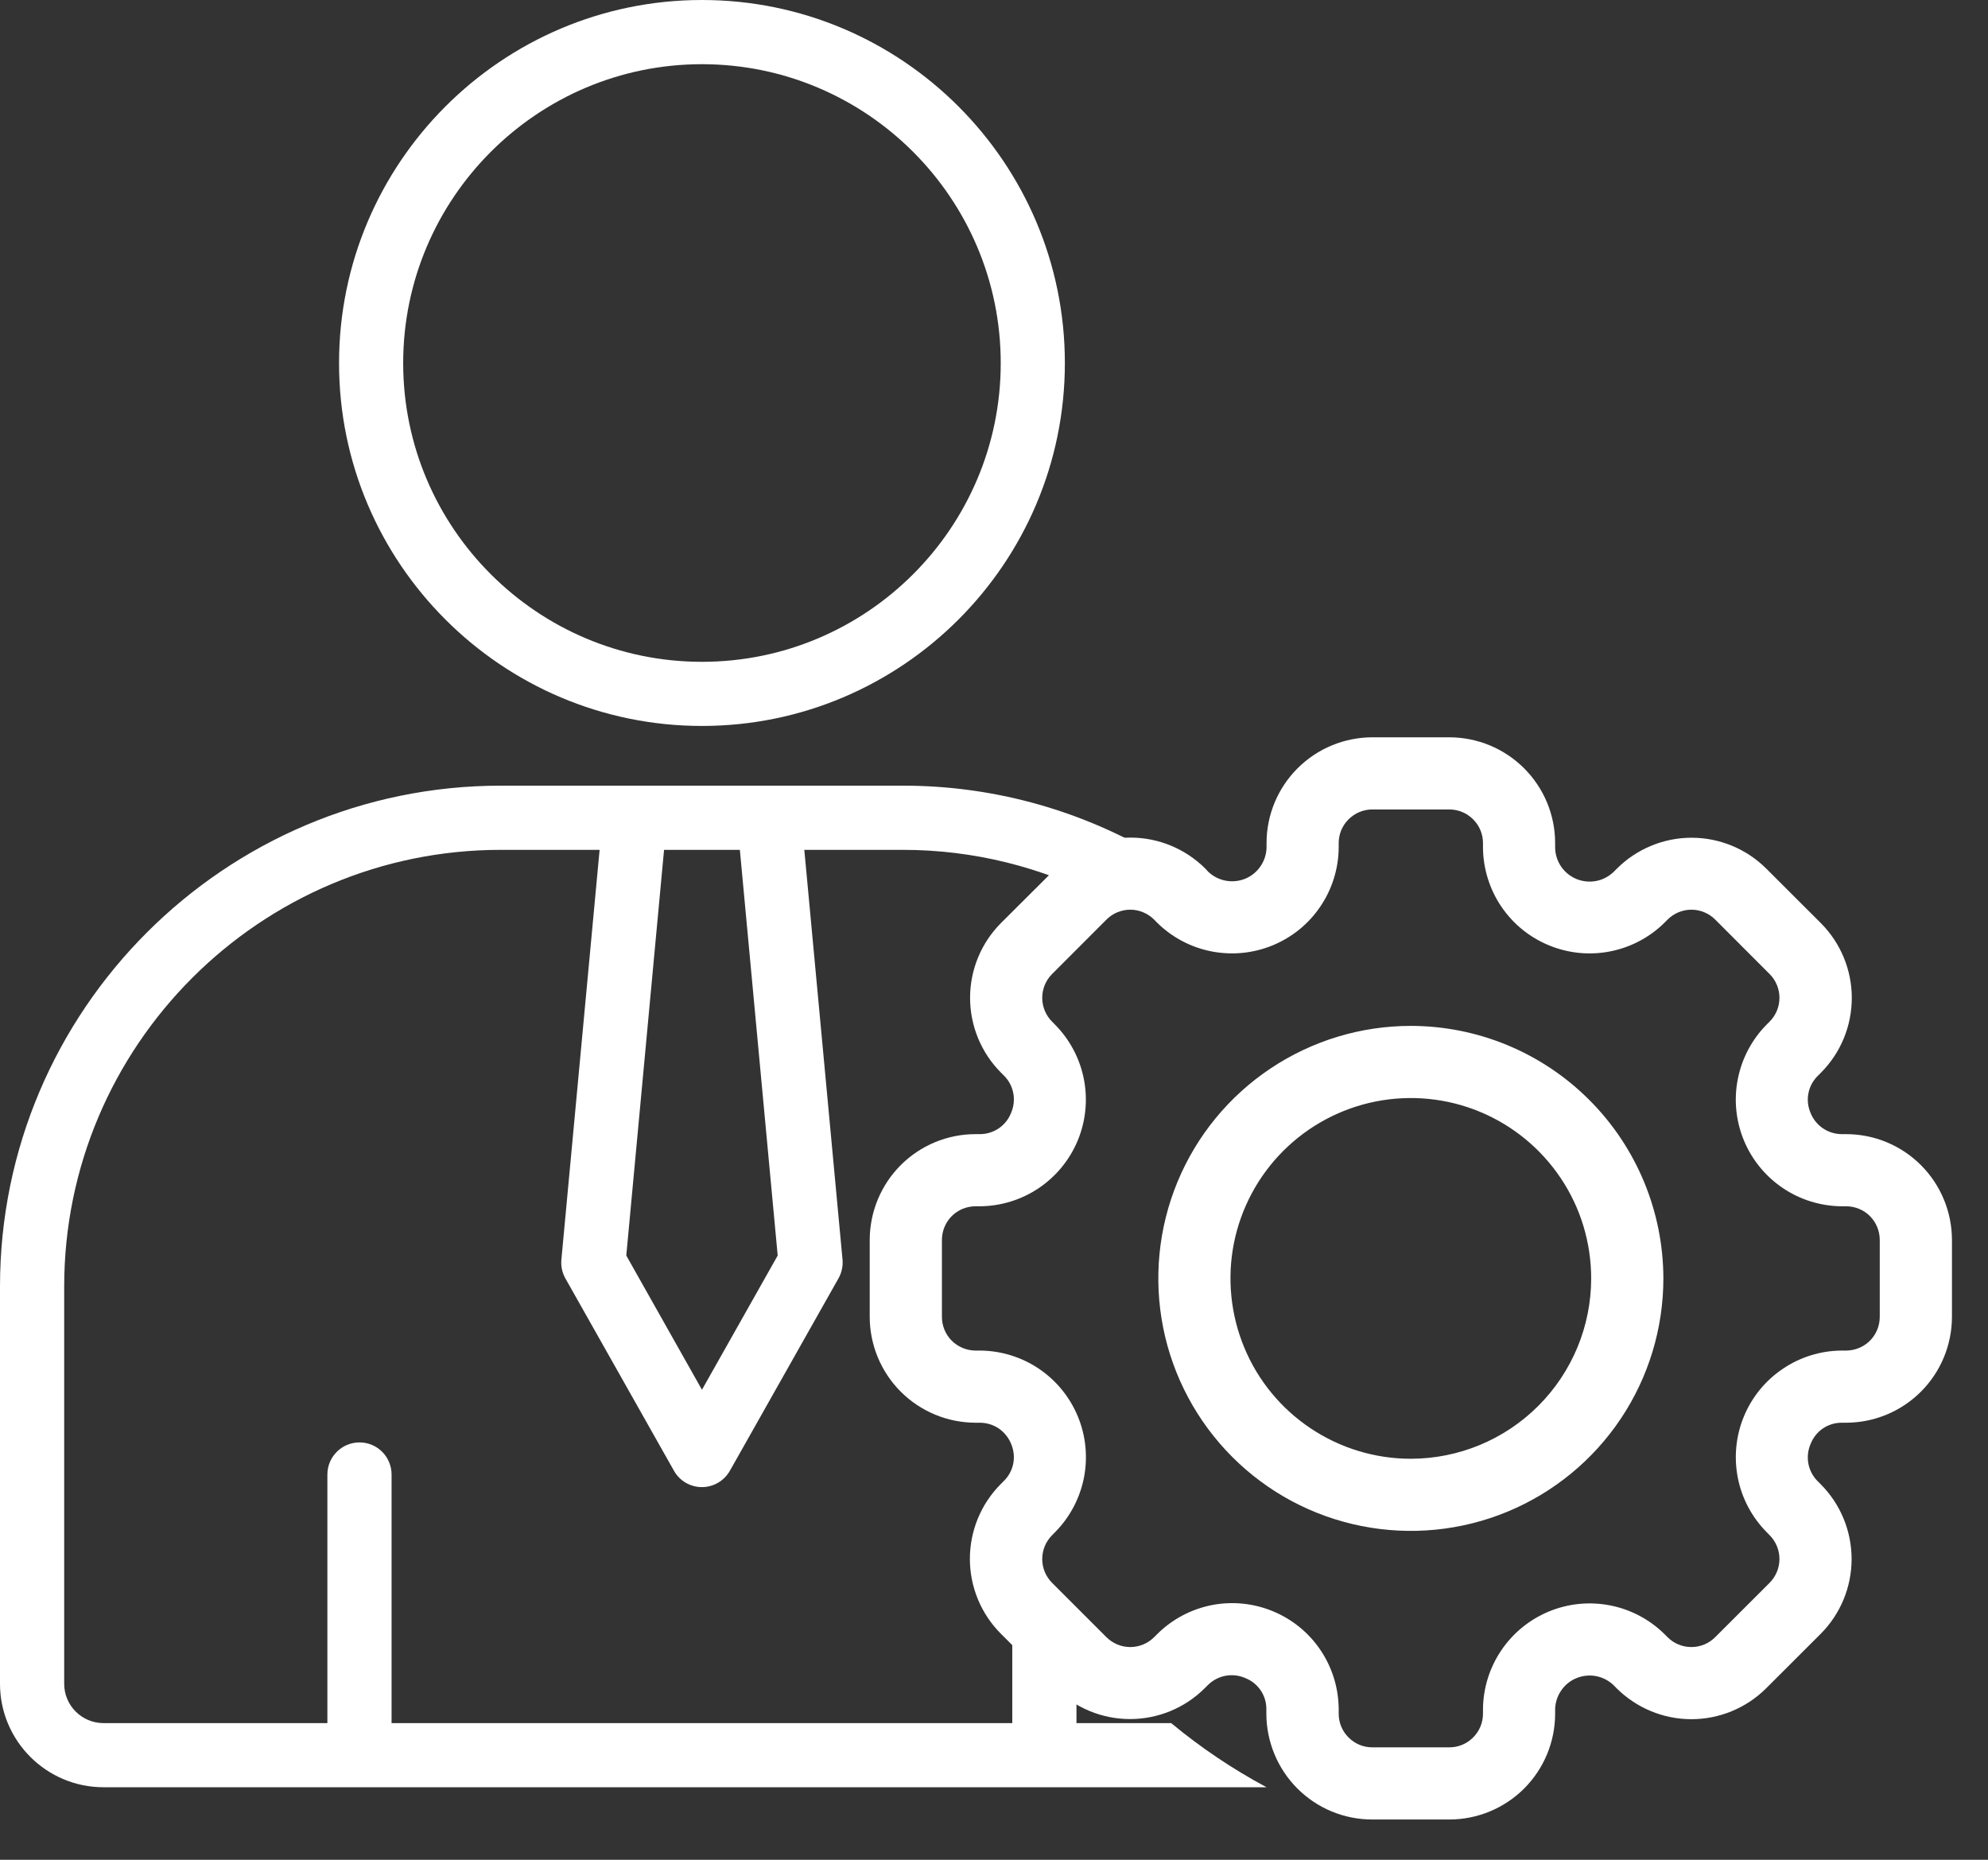
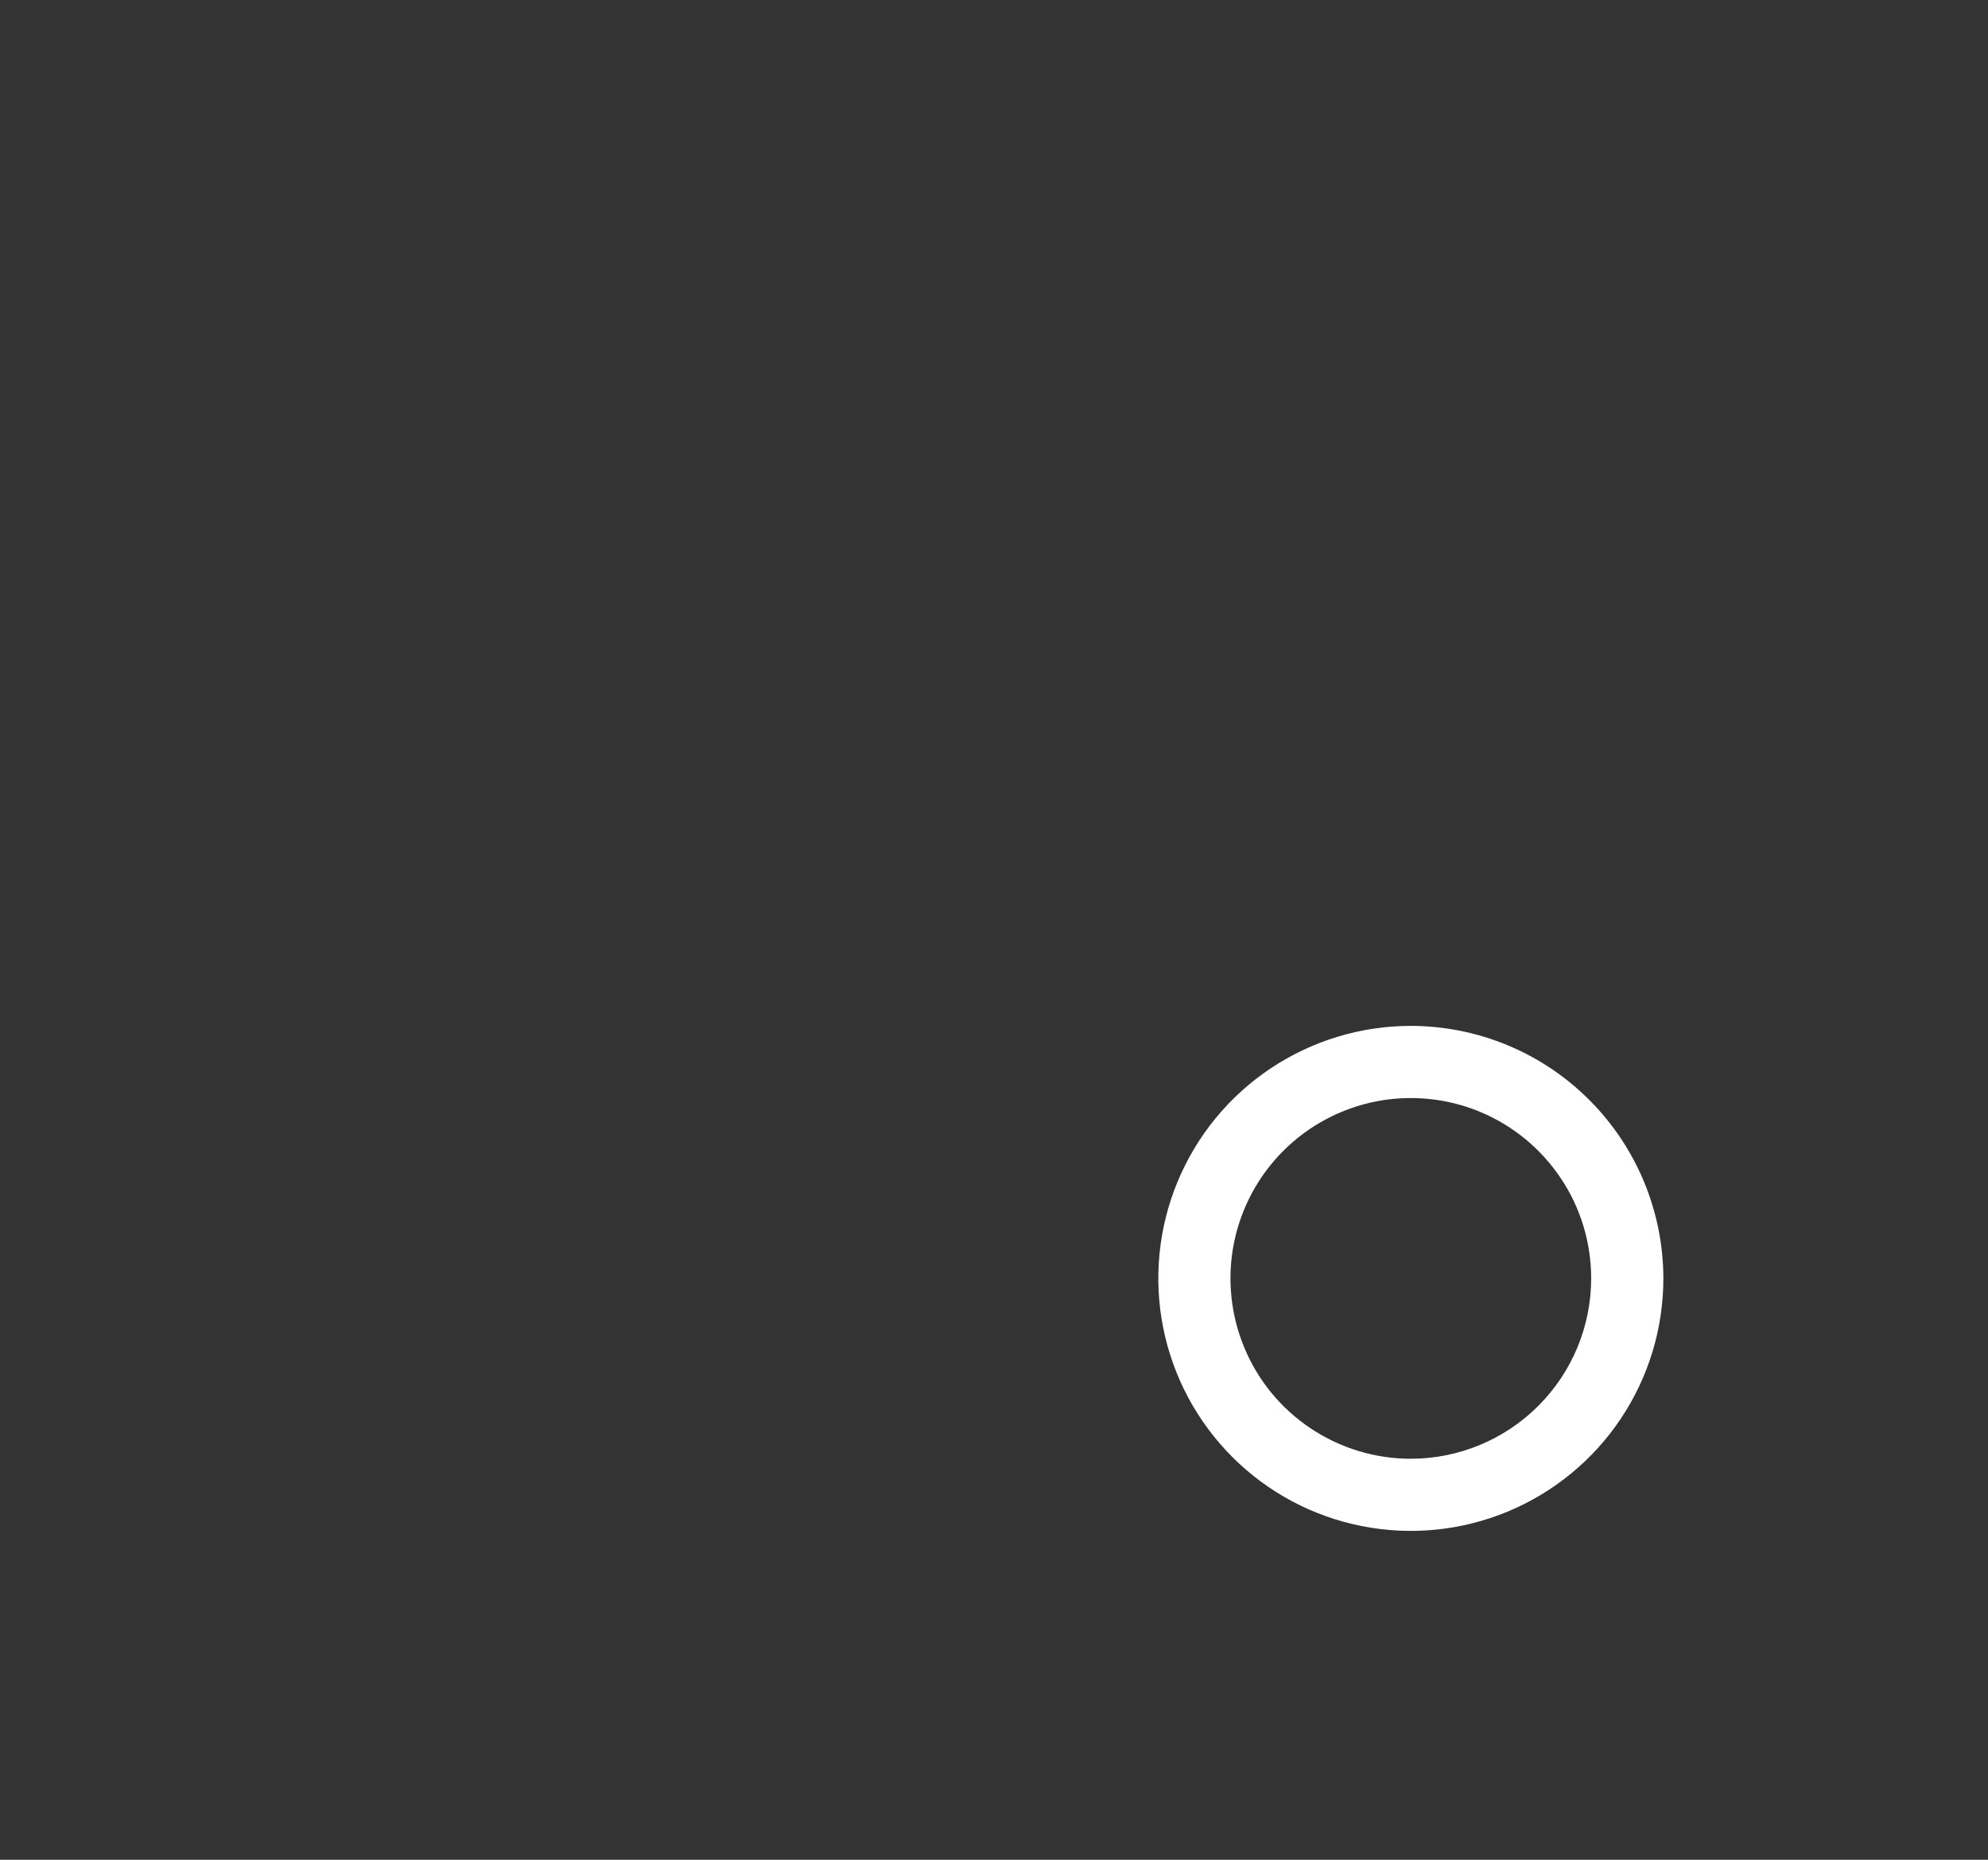
<svg xmlns="http://www.w3.org/2000/svg" width="31" height="29" viewBox="0 0 31 29" fill="none">
  <rect x="0" y="0" width="31" height="29" fill="#333333" stroke="none" />
-   <path d="M14.082 12.251C15.443 12.251 16.765 12.607 17.939 13.279C17.683 13.513 17.442 13.763 17.214 14.024C16.248 13.519 15.179 13.252 14.081 13.252H12.542L13.138 19.642C13.147 19.743 13.125 19.845 13.075 19.934L11.381 22.935C11.292 23.091 11.126 23.189 10.945 23.189C10.765 23.189 10.598 23.092 10.51 22.935L8.816 19.934C8.766 19.845 8.745 19.743 8.754 19.642L9.35 13.252H7.81C4.055 13.252 1.001 16.307 1.001 20.061V26.257C1.001 26.594 1.276 26.869 1.613 26.869H5.105V22.993C5.105 22.716 5.33 22.492 5.606 22.492C5.883 22.492 6.106 22.717 6.106 22.993V26.869H15.785V23.609C16.057 24.217 16.392 24.789 16.786 25.316V26.869H18.263C18.722 27.25 19.22 27.585 19.75 27.869H1.613C0.724 27.869 0 27.145 0 26.256V20.061C4.24106e-05 15.755 3.503 12.251 7.81 12.251H14.082ZM10.355 13.252L9.766 19.578L10.946 21.671L12.127 19.578L11.537 13.252H10.355ZM10.946 0C14.067 2.12121e-05 16.605 2.539 16.605 5.661C16.605 8.782 14.067 11.32 10.946 11.32C7.826 11.32 5.286 8.782 5.287 5.661C5.287 2.539 7.826 0 10.946 0ZM10.946 1.001C8.378 1.001 6.287 3.092 6.287 5.662C6.287 8.231 8.378 10.32 10.946 10.32C13.515 10.32 15.605 8.231 15.605 5.662C15.605 3.092 13.515 1.001 10.946 1.001Z" fill="white" />
  <g clip-path="url(#clip0_4302_12465)">
-     <path d="M28.788 17.685H28.716C28.611 17.684 28.508 17.651 28.421 17.591C28.334 17.53 28.268 17.446 28.23 17.347C28.191 17.252 28.18 17.147 28.2 17.046C28.22 16.945 28.27 16.852 28.343 16.779L28.394 16.728C28.703 16.418 28.876 15.999 28.876 15.561C28.876 15.124 28.703 14.705 28.394 14.395L27.544 13.546C27.235 13.237 26.815 13.063 26.378 13.063C25.941 13.063 25.521 13.237 25.212 13.546L25.161 13.597C25.085 13.669 24.99 13.719 24.887 13.738C24.785 13.757 24.678 13.746 24.581 13.706C24.485 13.666 24.402 13.599 24.343 13.512C24.284 13.425 24.252 13.324 24.25 13.219V13.146C24.25 12.709 24.076 12.29 23.767 11.981C23.457 11.671 23.038 11.498 22.601 11.497H21.399C20.962 11.498 20.543 11.671 20.233 11.981C19.924 12.29 19.75 12.709 19.75 13.146V13.219C19.747 13.323 19.714 13.424 19.655 13.509C19.597 13.595 19.514 13.662 19.418 13.702C19.322 13.741 19.216 13.752 19.114 13.733C19.012 13.714 18.918 13.666 18.842 13.595L18.794 13.543C18.484 13.235 18.065 13.061 17.628 13.061C17.191 13.061 16.771 13.235 16.462 13.543L15.609 14.393C15.3 14.703 15.127 15.122 15.127 15.559C15.127 15.996 15.3 16.416 15.609 16.726L15.66 16.777C15.734 16.852 15.783 16.948 15.802 17.052C15.82 17.156 15.807 17.263 15.764 17.359C15.726 17.455 15.659 17.537 15.574 17.595C15.488 17.653 15.387 17.684 15.284 17.685H15.212C14.774 17.685 14.355 17.859 14.046 18.168C13.737 18.477 13.563 18.896 13.562 19.334V20.535C13.563 20.973 13.737 21.392 14.046 21.701C14.355 22.01 14.774 22.184 15.212 22.185H15.284C15.389 22.186 15.492 22.218 15.579 22.278C15.665 22.339 15.732 22.424 15.77 22.522C15.809 22.617 15.82 22.722 15.8 22.823C15.78 22.924 15.73 23.017 15.657 23.09L15.606 23.141C15.297 23.451 15.124 23.87 15.124 24.308C15.124 24.745 15.297 25.164 15.606 25.474L16.455 26.323C16.765 26.632 17.184 26.806 17.622 26.806C18.059 26.806 18.479 26.632 18.788 26.323L18.839 26.272C18.915 26.198 19.011 26.149 19.114 26.13C19.218 26.112 19.325 26.125 19.422 26.168C19.517 26.206 19.6 26.272 19.658 26.358C19.716 26.443 19.747 26.544 19.747 26.647V26.72C19.747 26.937 19.79 27.152 19.873 27.352C19.956 27.553 20.077 27.735 20.231 27.889C20.384 28.042 20.566 28.164 20.767 28.247C20.967 28.33 21.182 28.372 21.399 28.372H22.601C23.038 28.372 23.457 28.198 23.767 27.889C24.076 27.579 24.25 27.16 24.25 26.723V26.65C24.253 26.546 24.286 26.445 24.345 26.36C24.403 26.274 24.486 26.207 24.582 26.168C24.678 26.128 24.784 26.117 24.886 26.136C24.988 26.155 25.082 26.203 25.158 26.274L25.209 26.326C25.519 26.634 25.938 26.808 26.375 26.808C26.812 26.808 27.232 26.634 27.541 26.326L28.391 25.477C28.7 25.167 28.873 24.748 28.873 24.311C28.873 23.873 28.7 23.454 28.391 23.144L28.34 23.093C28.266 23.018 28.217 22.922 28.198 22.818C28.18 22.714 28.193 22.607 28.236 22.511C28.274 22.415 28.341 22.332 28.426 22.274C28.512 22.216 28.613 22.185 28.716 22.185H28.788C29.226 22.184 29.645 22.01 29.954 21.701C30.263 21.392 30.437 20.973 30.438 20.535V19.334C30.437 18.896 30.263 18.477 29.954 18.168C29.645 17.859 29.226 17.685 28.788 17.685ZM29.312 20.535C29.312 20.674 29.257 20.808 29.159 20.906C29.061 21.004 28.927 21.059 28.788 21.06H28.716C28.39 21.062 28.071 21.161 27.801 21.344C27.53 21.526 27.319 21.784 27.194 22.086C27.069 22.387 27.036 22.719 27.098 23.04C27.16 23.36 27.316 23.655 27.545 23.888L27.595 23.939C27.693 24.038 27.748 24.171 27.748 24.31C27.748 24.449 27.693 24.582 27.595 24.681L26.745 25.53C26.647 25.628 26.514 25.683 26.375 25.683C26.235 25.683 26.102 25.628 26.004 25.53L25.953 25.479C25.72 25.25 25.425 25.095 25.105 25.033C24.785 24.971 24.453 25.004 24.152 25.129C23.85 25.254 23.592 25.465 23.41 25.735C23.227 26.006 23.128 26.324 23.125 26.65V26.723C23.125 26.862 23.07 26.995 22.971 27.093C22.873 27.192 22.74 27.247 22.601 27.247H21.399C21.26 27.247 21.127 27.192 21.029 27.093C20.93 26.995 20.875 26.862 20.875 26.723V26.65C20.873 26.323 20.775 26.004 20.593 25.733C20.411 25.461 20.152 25.25 19.85 25.125C19.548 25 19.216 24.966 18.895 25.029C18.574 25.093 18.279 25.249 18.047 25.479L17.996 25.53C17.897 25.628 17.764 25.683 17.625 25.683C17.486 25.683 17.353 25.628 17.254 25.53L16.405 24.681C16.307 24.583 16.252 24.45 16.252 24.311C16.252 24.172 16.307 24.038 16.405 23.94L16.456 23.888C16.685 23.656 16.84 23.36 16.903 23.04C16.965 22.719 16.932 22.387 16.807 22.086C16.682 21.784 16.471 21.526 16.2 21.343C15.929 21.161 15.61 21.062 15.284 21.06H15.212C15.073 21.059 14.94 21.004 14.841 20.906C14.743 20.808 14.688 20.674 14.688 20.535V19.334C14.688 19.195 14.743 19.062 14.841 18.963C14.94 18.865 15.073 18.81 15.212 18.81H15.284C15.61 18.807 15.929 18.708 16.199 18.526C16.47 18.343 16.681 18.085 16.806 17.783C16.931 17.482 16.964 17.15 16.902 16.83C16.84 16.509 16.684 16.214 16.455 15.981L16.405 15.93C16.307 15.832 16.252 15.698 16.252 15.559C16.252 15.421 16.307 15.287 16.405 15.189L17.254 14.339C17.352 14.241 17.486 14.185 17.625 14.185C17.764 14.185 17.897 14.241 17.996 14.339L18.046 14.39C18.279 14.619 18.574 14.774 18.894 14.836C19.215 14.898 19.546 14.865 19.848 14.74C20.15 14.615 20.408 14.405 20.59 14.134C20.773 13.864 20.872 13.545 20.875 13.219V13.146C20.875 13.007 20.93 12.874 21.029 12.776C21.127 12.678 21.26 12.622 21.399 12.622H22.601C22.74 12.622 22.873 12.678 22.971 12.776C23.07 12.874 23.125 13.007 23.125 13.146V13.219C23.128 13.545 23.227 13.864 23.409 14.134C23.592 14.405 23.85 14.616 24.152 14.74C24.453 14.865 24.785 14.899 25.105 14.836C25.425 14.774 25.721 14.619 25.953 14.39L26.004 14.339C26.103 14.241 26.236 14.185 26.375 14.185C26.514 14.185 26.648 14.241 26.746 14.339L27.595 15.189C27.693 15.287 27.748 15.421 27.748 15.559C27.748 15.698 27.693 15.832 27.595 15.93L27.544 15.981C27.315 16.214 27.16 16.509 27.098 16.83C27.035 17.15 27.069 17.482 27.194 17.784C27.319 18.085 27.53 18.343 27.801 18.526C28.071 18.708 28.39 18.807 28.716 18.81H28.788C28.927 18.81 29.061 18.865 29.159 18.963C29.257 19.062 29.312 19.195 29.312 19.334V20.535Z" fill="white" />
    <path d="M22 15.997C21.221 15.997 20.46 16.228 19.812 16.661C19.165 17.093 18.66 17.708 18.362 18.428C18.064 19.147 17.986 19.939 18.138 20.703C18.29 21.466 18.665 22.168 19.216 22.719C19.766 23.27 20.468 23.645 21.232 23.796C21.996 23.948 22.787 23.87 23.507 23.572C24.226 23.274 24.841 22.77 25.274 22.122C25.707 21.475 25.938 20.713 25.938 19.935C25.936 18.891 25.521 17.89 24.783 17.152C24.045 16.413 23.044 15.998 22 15.997ZM22 22.747C21.444 22.747 20.9 22.582 20.438 22.273C19.975 21.964 19.614 21.525 19.402 21.011C19.189 20.497 19.133 19.931 19.241 19.386C19.35 18.84 19.618 18.339 20.011 17.946C20.405 17.552 20.906 17.285 21.451 17.176C21.997 17.068 22.562 17.123 23.076 17.336C23.59 17.549 24.029 17.91 24.338 18.372C24.648 18.834 24.812 19.378 24.812 19.935C24.812 20.68 24.515 21.395 23.988 21.922C23.46 22.45 22.746 22.746 22 22.747Z" fill="white" />
  </g>
  <defs>
    <clipPath id="clip0_4302_12465">
      <rect width="18" height="18" fill="white" transform="translate(13 10.935)" />
    </clipPath>
  </defs>
</svg>